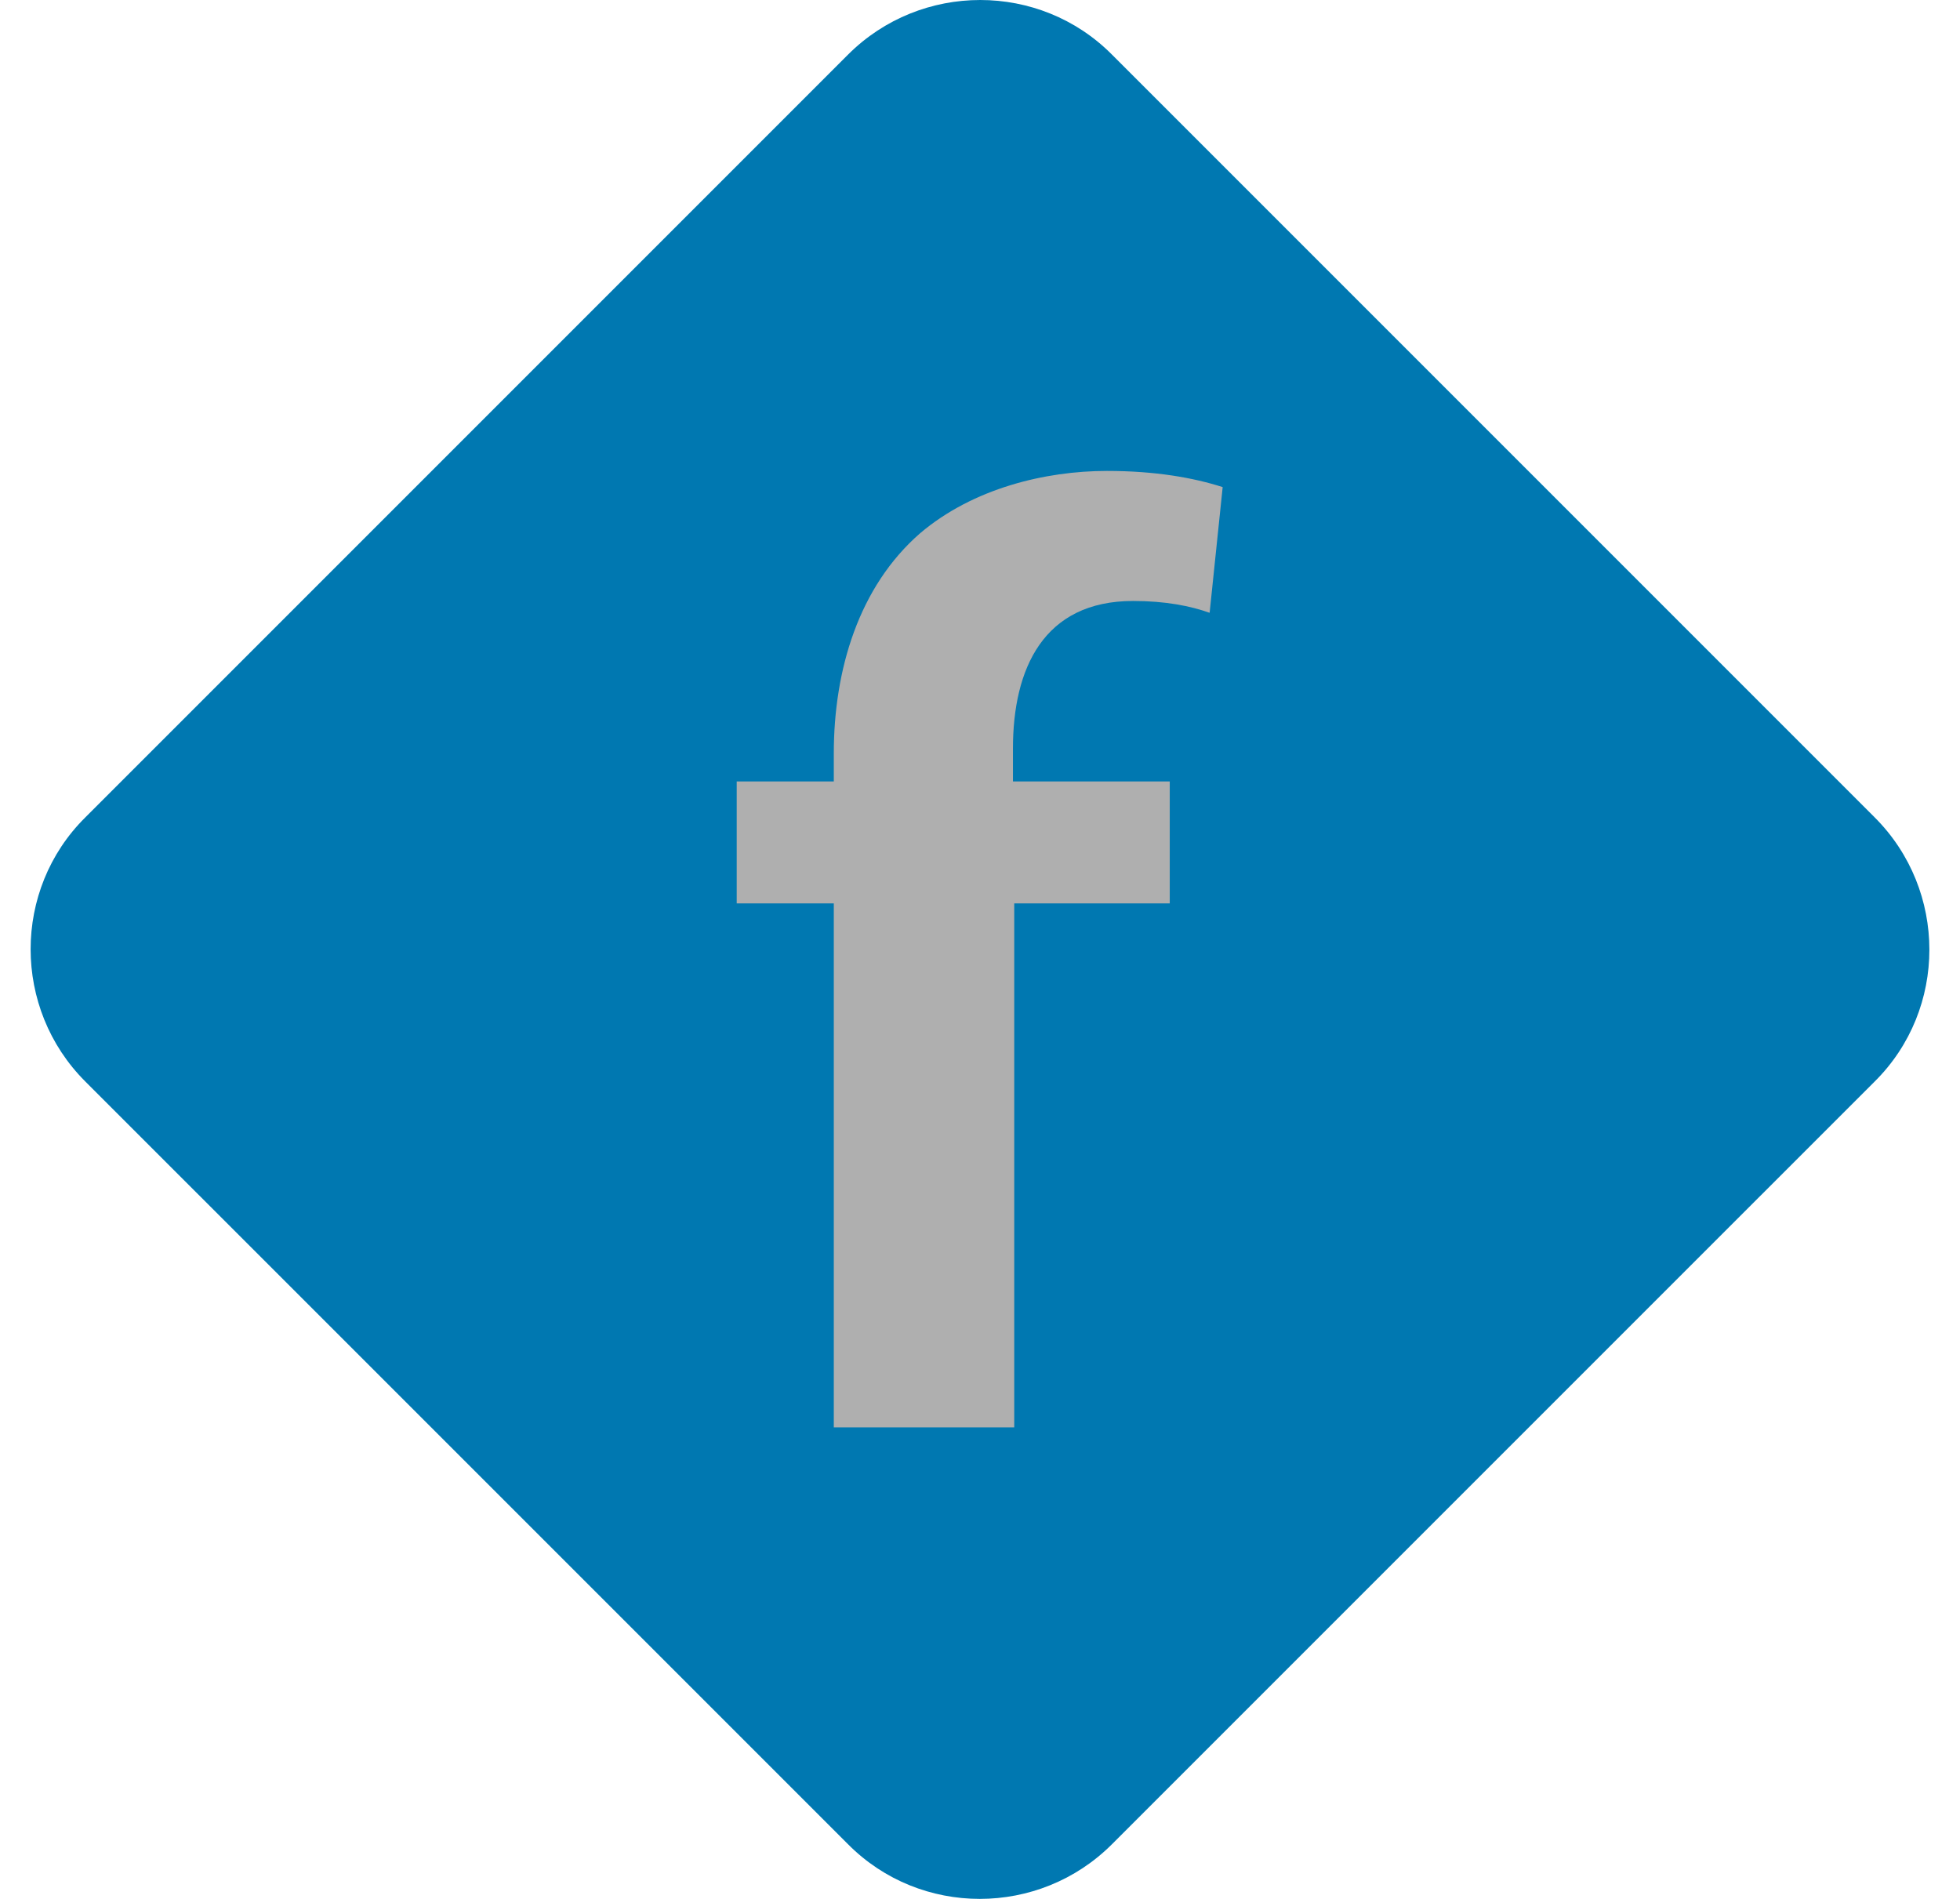
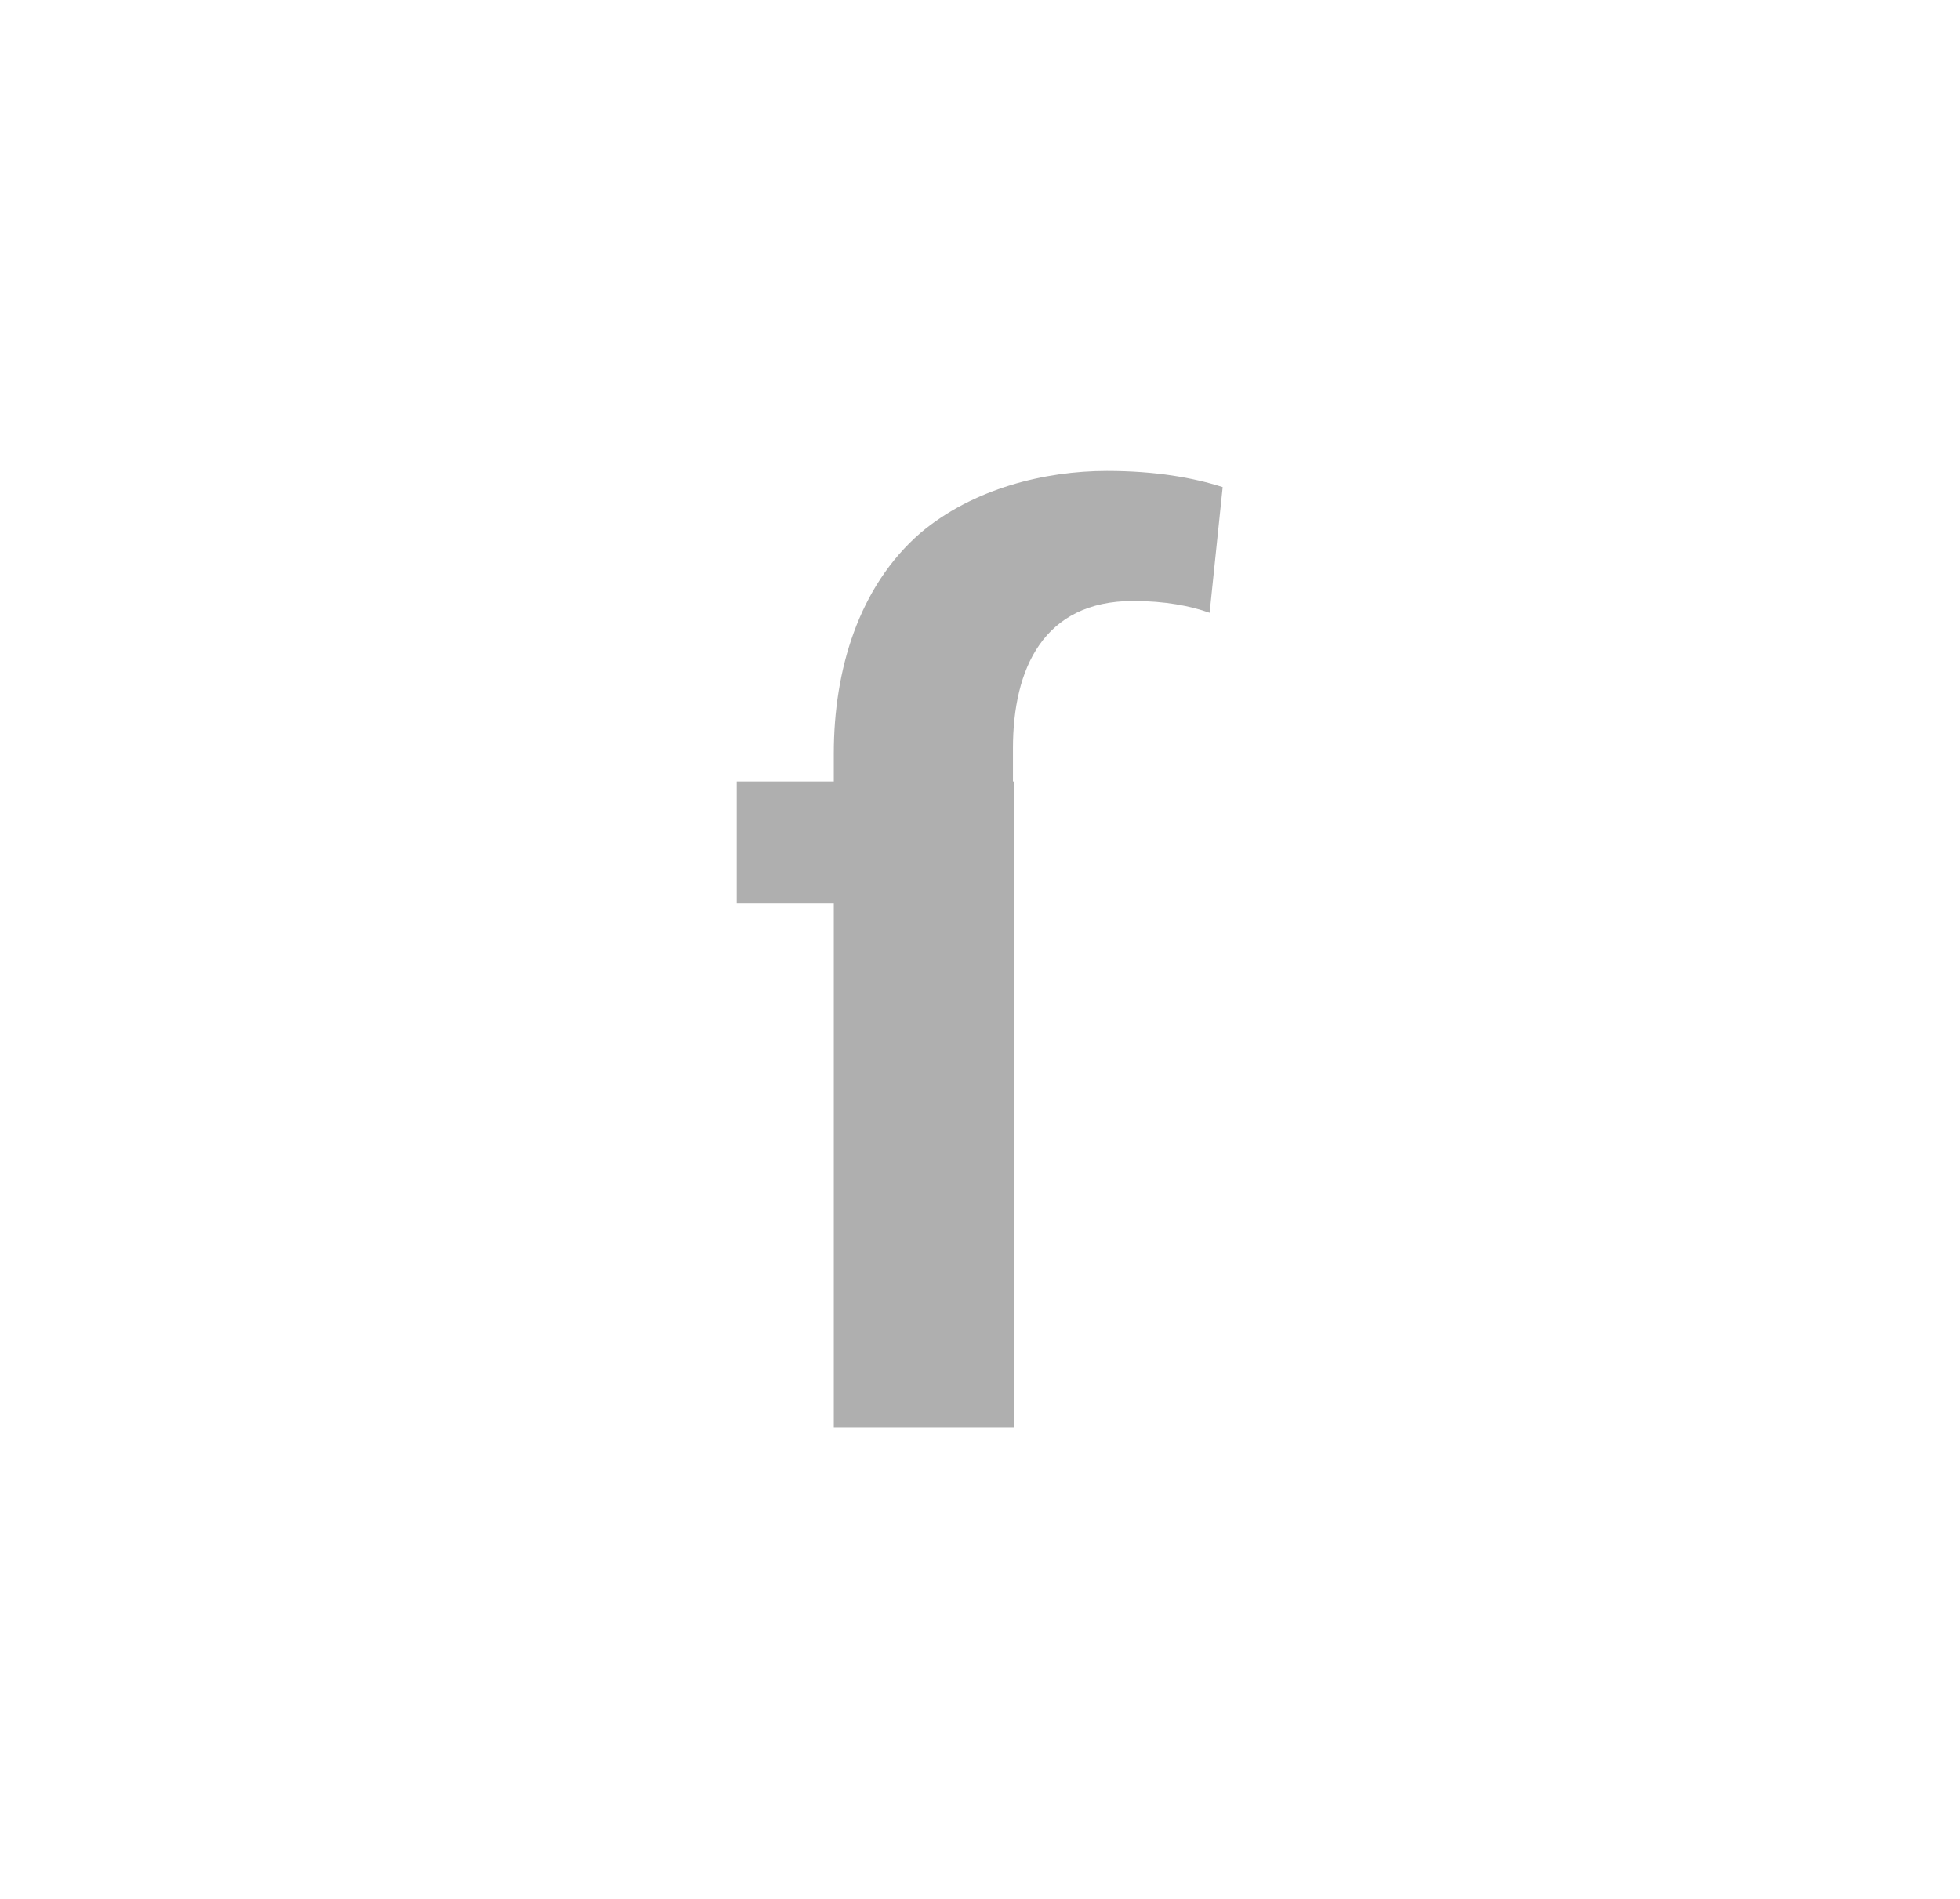
<svg xmlns="http://www.w3.org/2000/svg" width="32" height="31" viewBox="0 0 32 31" fill="none">
-   <path d="M30.609 17.654L18.154 30.108C16.965 31.297 15.025 31.297 13.846 30.108L1.391 17.654C0.203 16.465 0.203 14.524 1.391 13.346L13.846 0.891C15.035 -0.297 16.975 -0.297 18.154 0.891L30.609 13.346C31.797 14.535 31.797 16.475 30.609 17.654Z" fill="#0078B1" />
-   <path d="M13.613 23.302V14.748H12.028V12.757H13.613V12.3C13.613 10.938 14.019 9.577 15.025 8.703C15.888 7.972 17.067 7.688 18.072 7.688C18.865 7.688 19.485 7.799 19.962 7.952L19.749 10.004C19.434 9.892 19.027 9.811 18.499 9.811C17.036 9.811 16.538 10.918 16.538 12.218V12.757H19.098V14.748H16.559V23.302H13.613Z" fill="#AFAFAF" />
+   <path d="M13.613 23.302V14.748H12.028V12.757H13.613V12.3C13.613 10.938 14.019 9.577 15.025 8.703C15.888 7.972 17.067 7.688 18.072 7.688C18.865 7.688 19.485 7.799 19.962 7.952L19.749 10.004C19.434 9.892 19.027 9.811 18.499 9.811C17.036 9.811 16.538 10.918 16.538 12.218V12.757H19.098H16.559V23.302H13.613Z" fill="#AFAFAF" />
</svg>